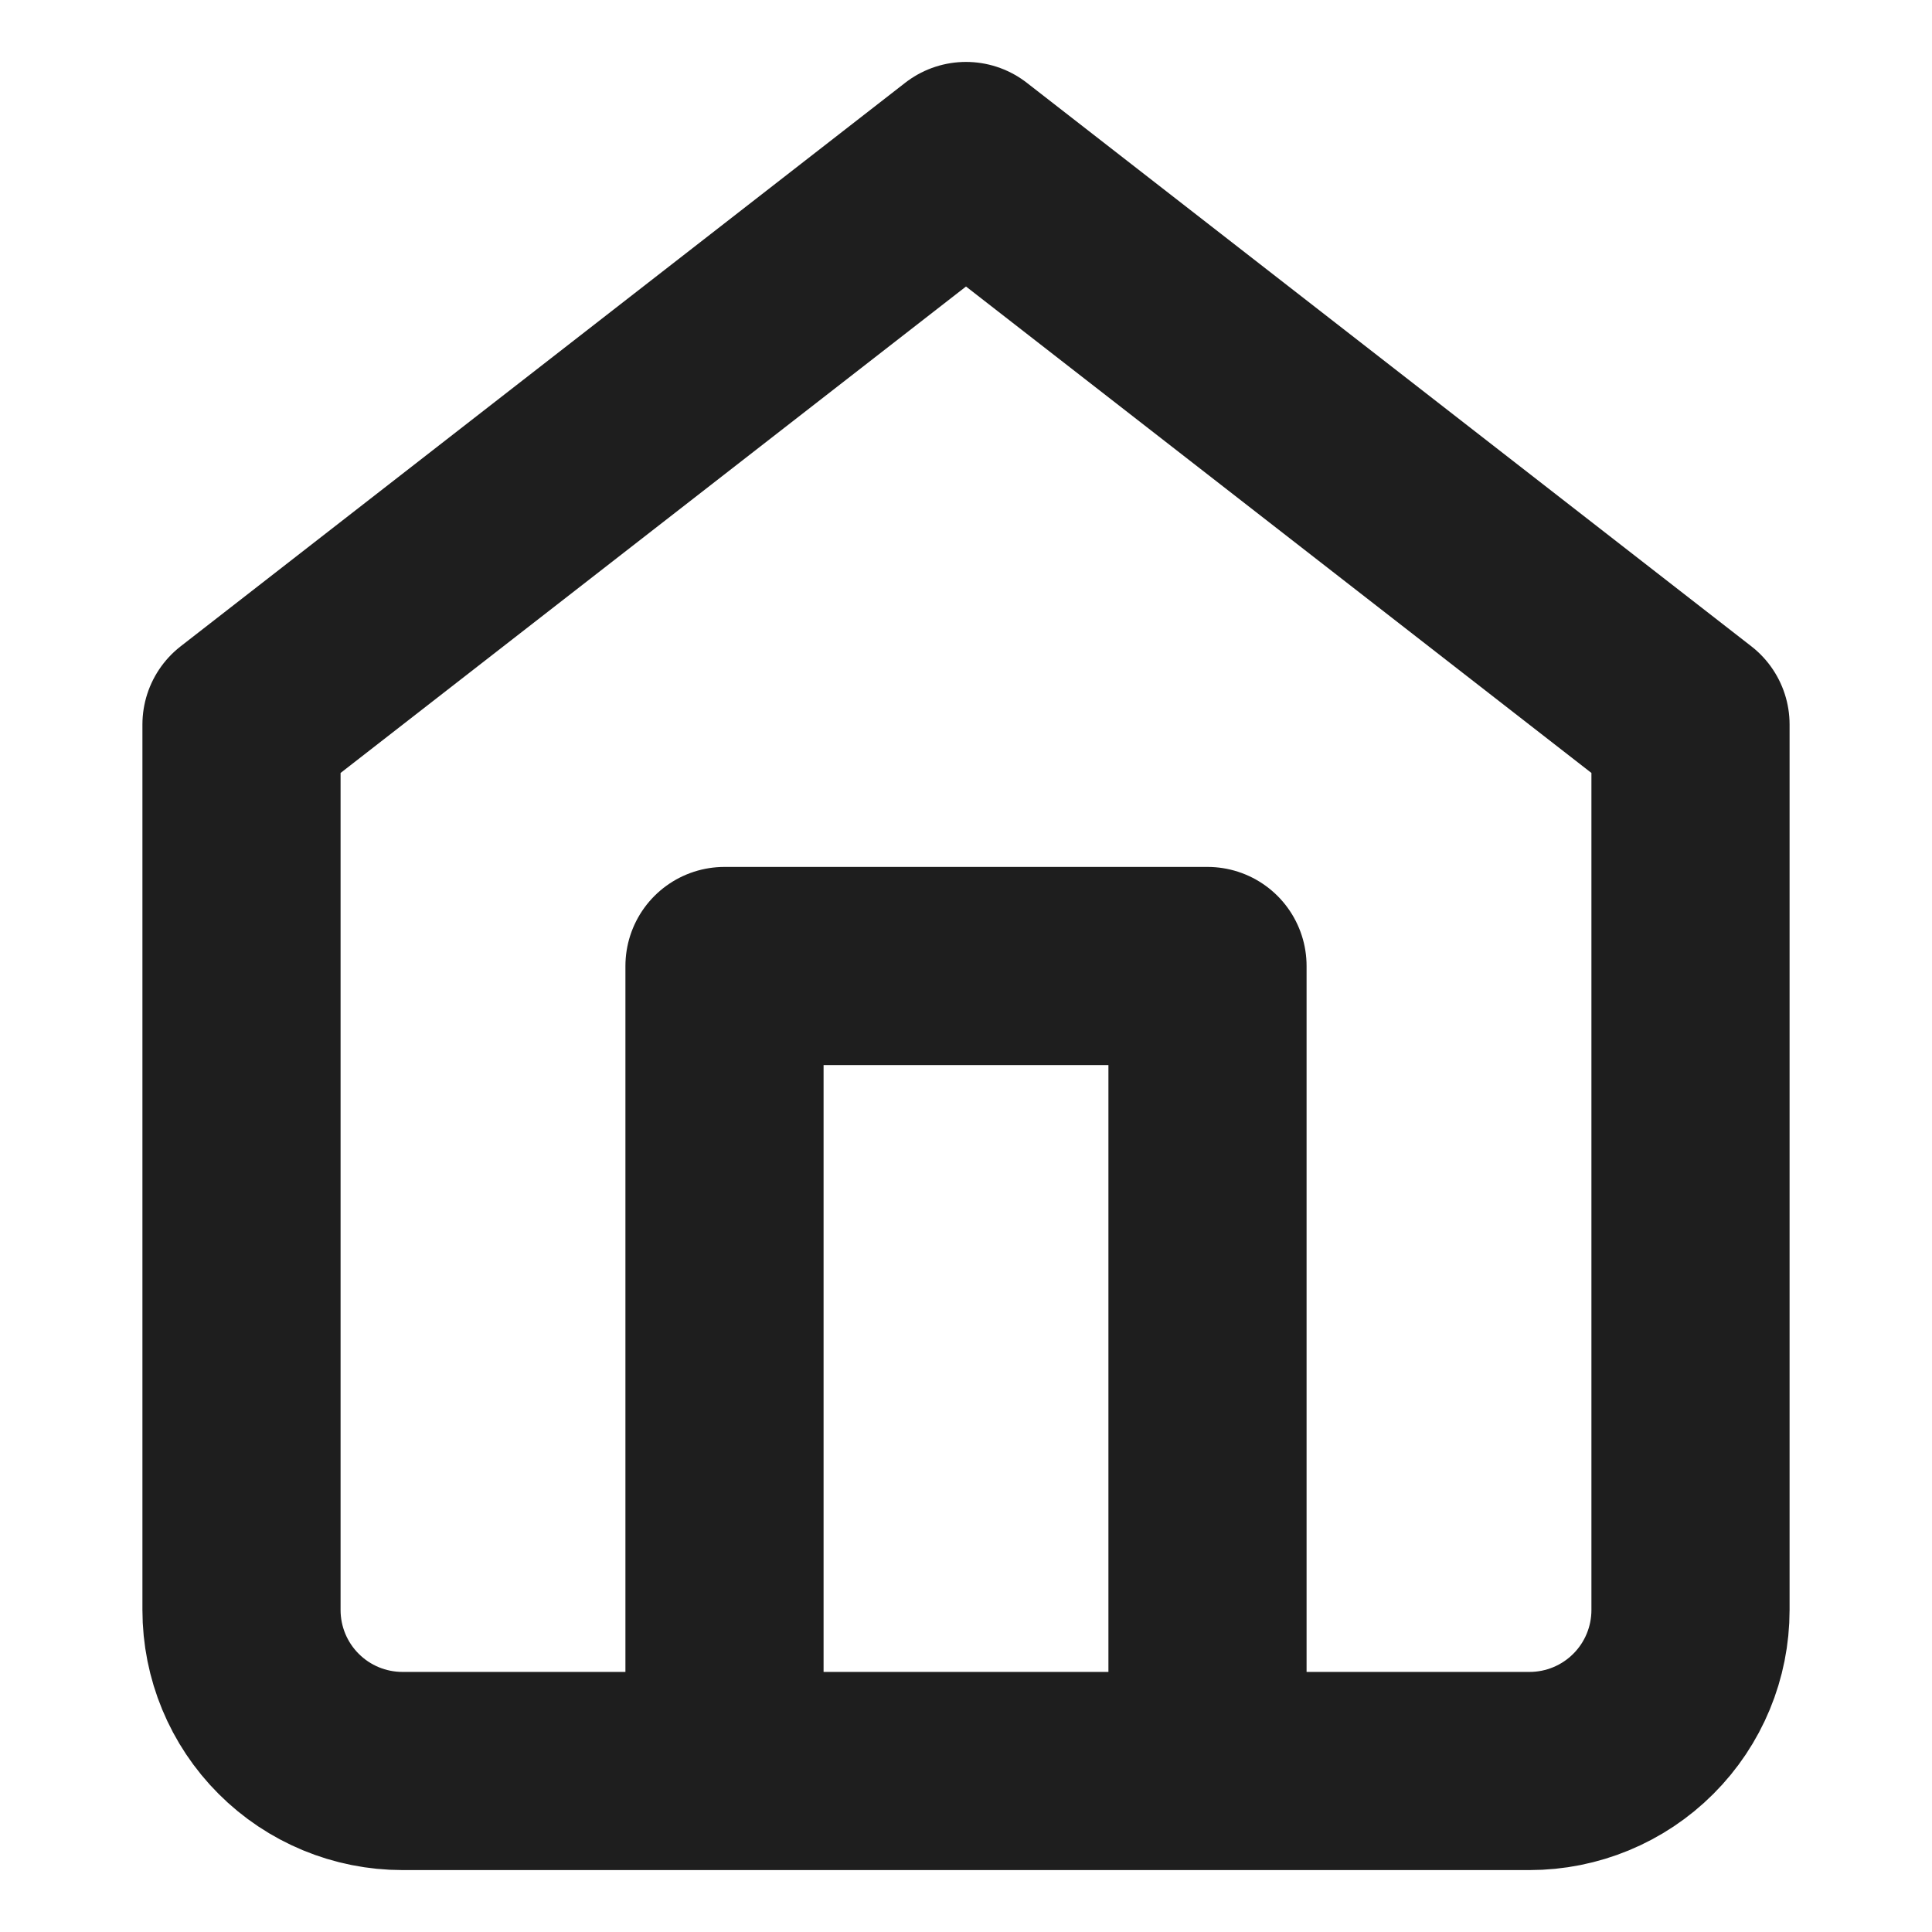
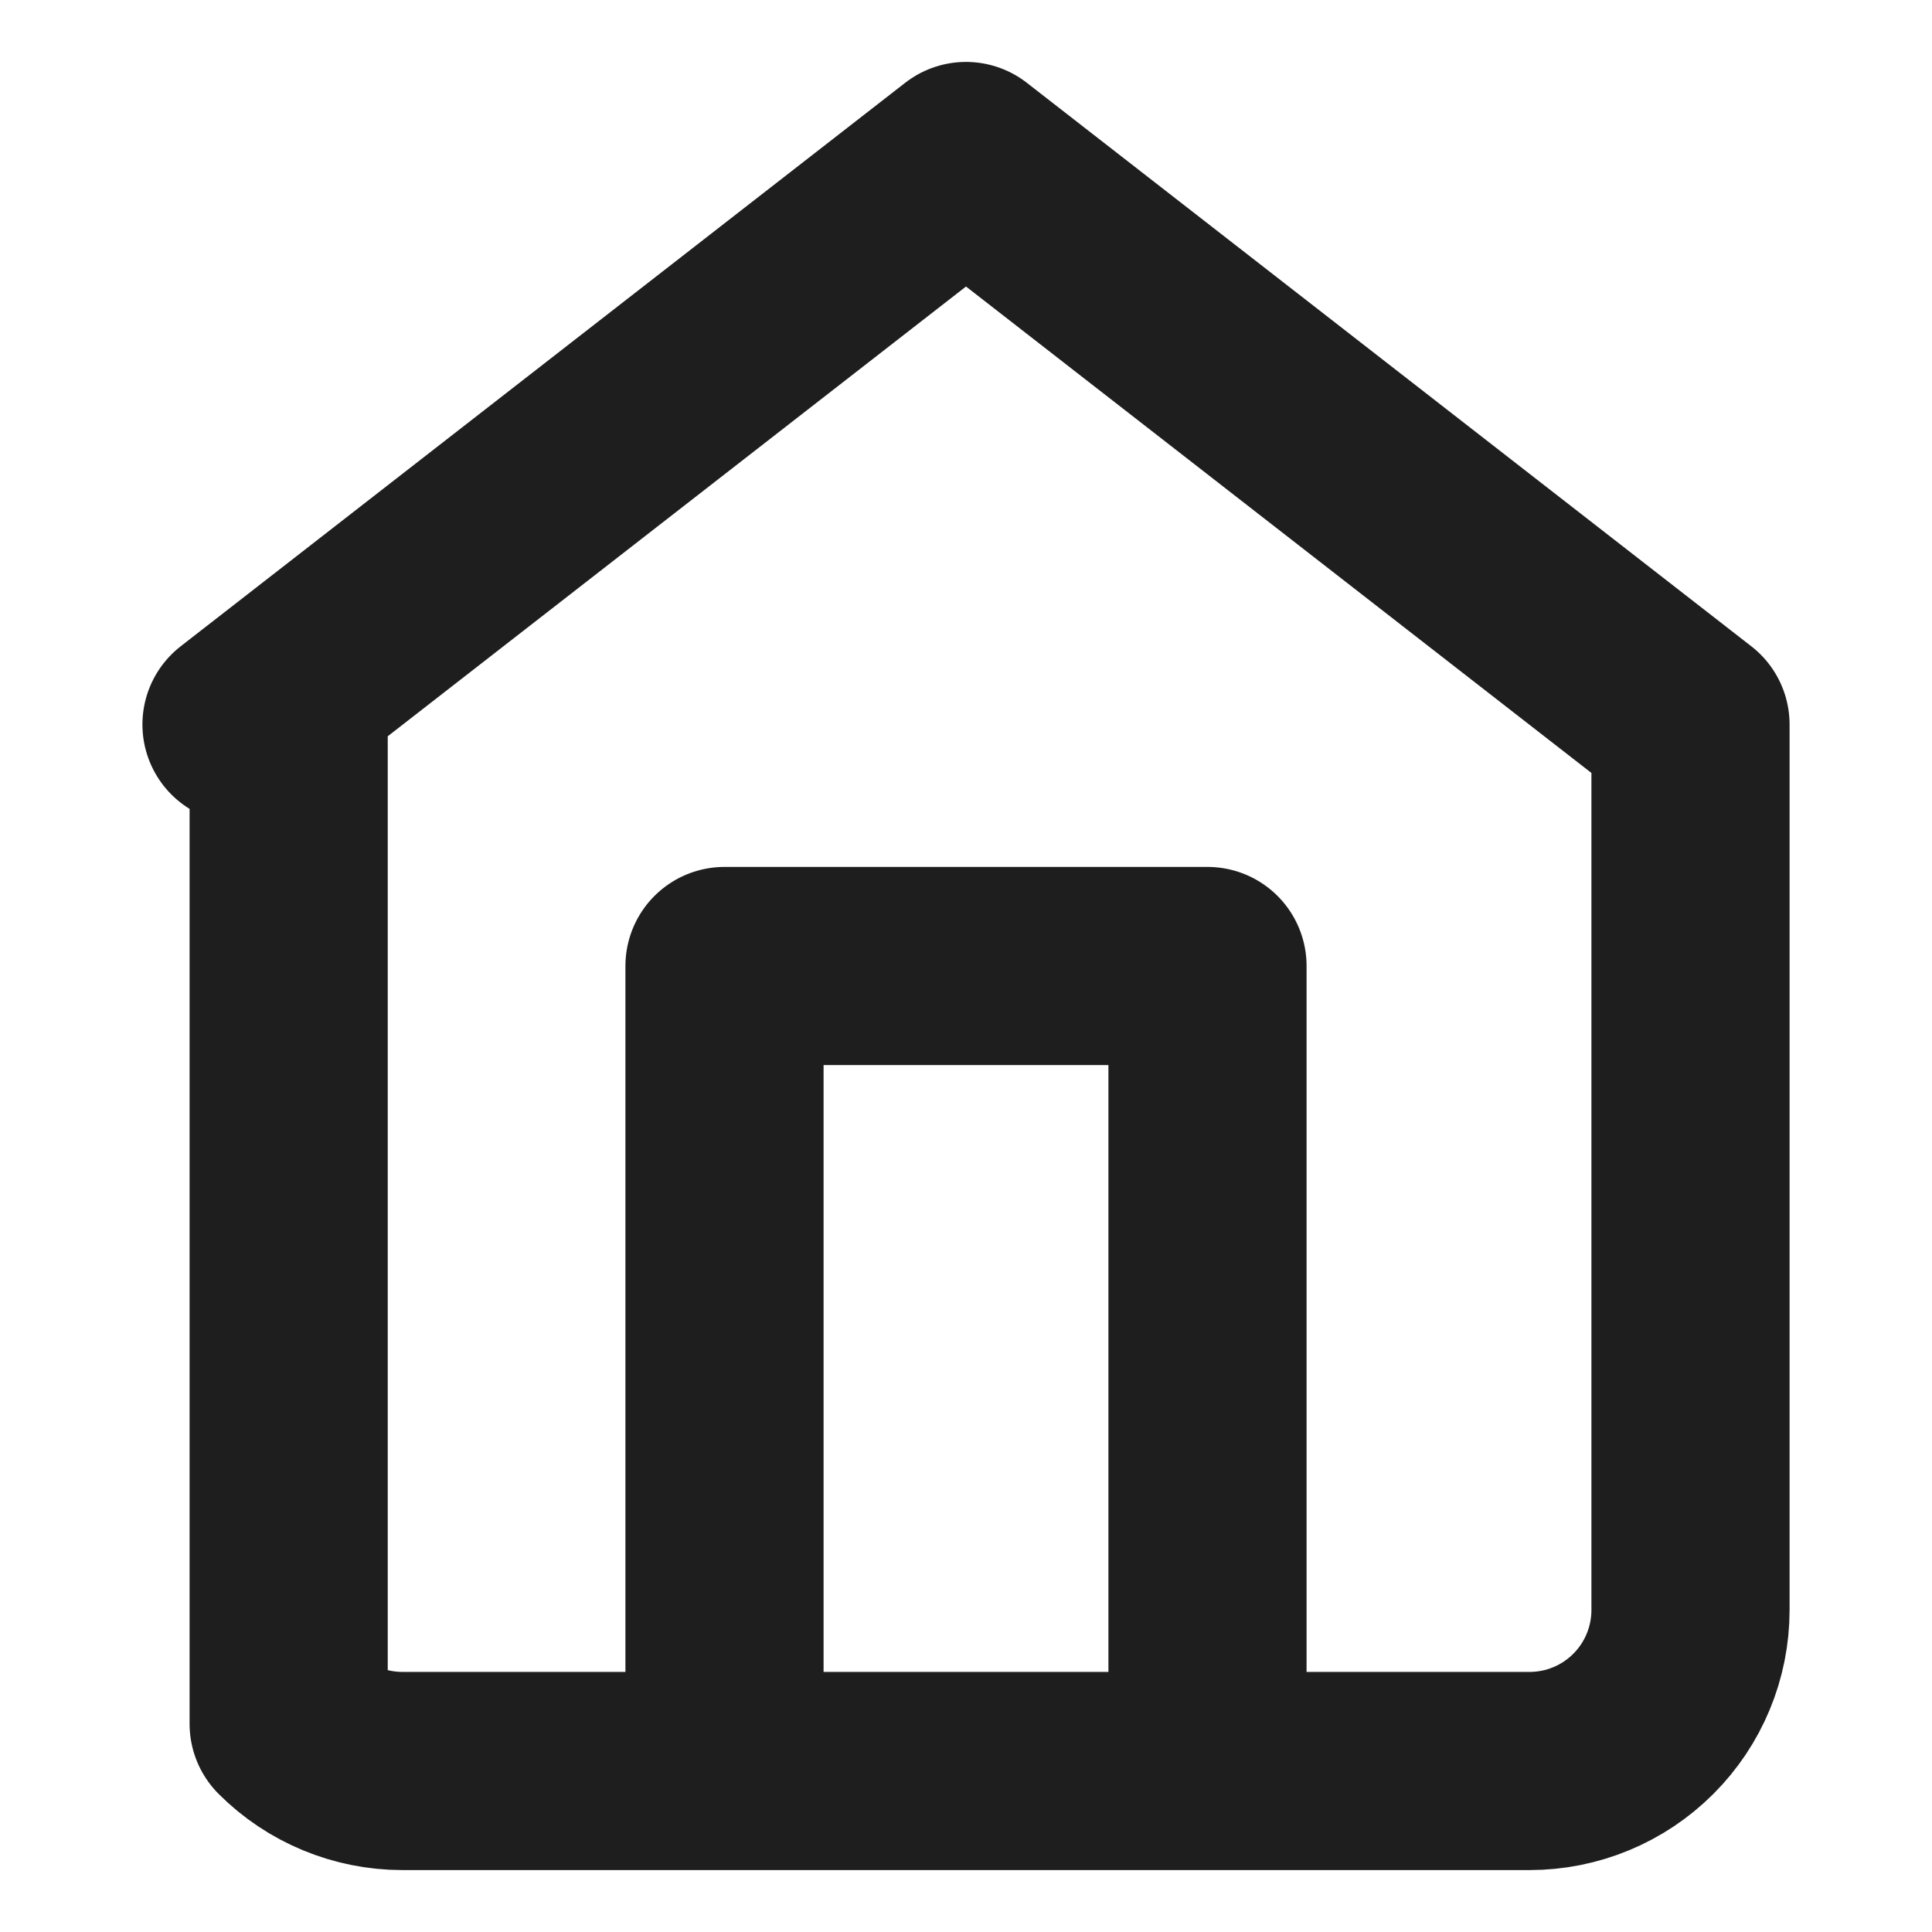
<svg xmlns="http://www.w3.org/2000/svg" width="39" height="39" viewBox="0 0 39 39" fill="none">
-   <path d="M14.625 35.75V19.5H24.375V35.75M4.875 14.625L19.5 3.25L34.125 14.625V32.5C34.125 33.362 33.783 34.189 33.173 34.798C32.564 35.408 31.737 35.75 30.875 35.75H8.125C7.263 35.75 6.436 35.408 5.827 34.798C5.217 34.189 4.875 33.362 4.875 32.5V14.625Z" stroke="#1E1E1E" stroke-width="4" stroke-linecap="round" stroke-linejoin="round" />
+   <path d="M14.625 35.75V19.5H24.375V35.75M4.875 14.625L19.5 3.25L34.125 14.625V32.5C34.125 33.362 33.783 34.189 33.173 34.798C32.564 35.408 31.737 35.75 30.875 35.75H8.125C7.263 35.75 6.436 35.408 5.827 34.798V14.625Z" stroke="#1E1E1E" stroke-width="4" stroke-linecap="round" stroke-linejoin="round" />
</svg>